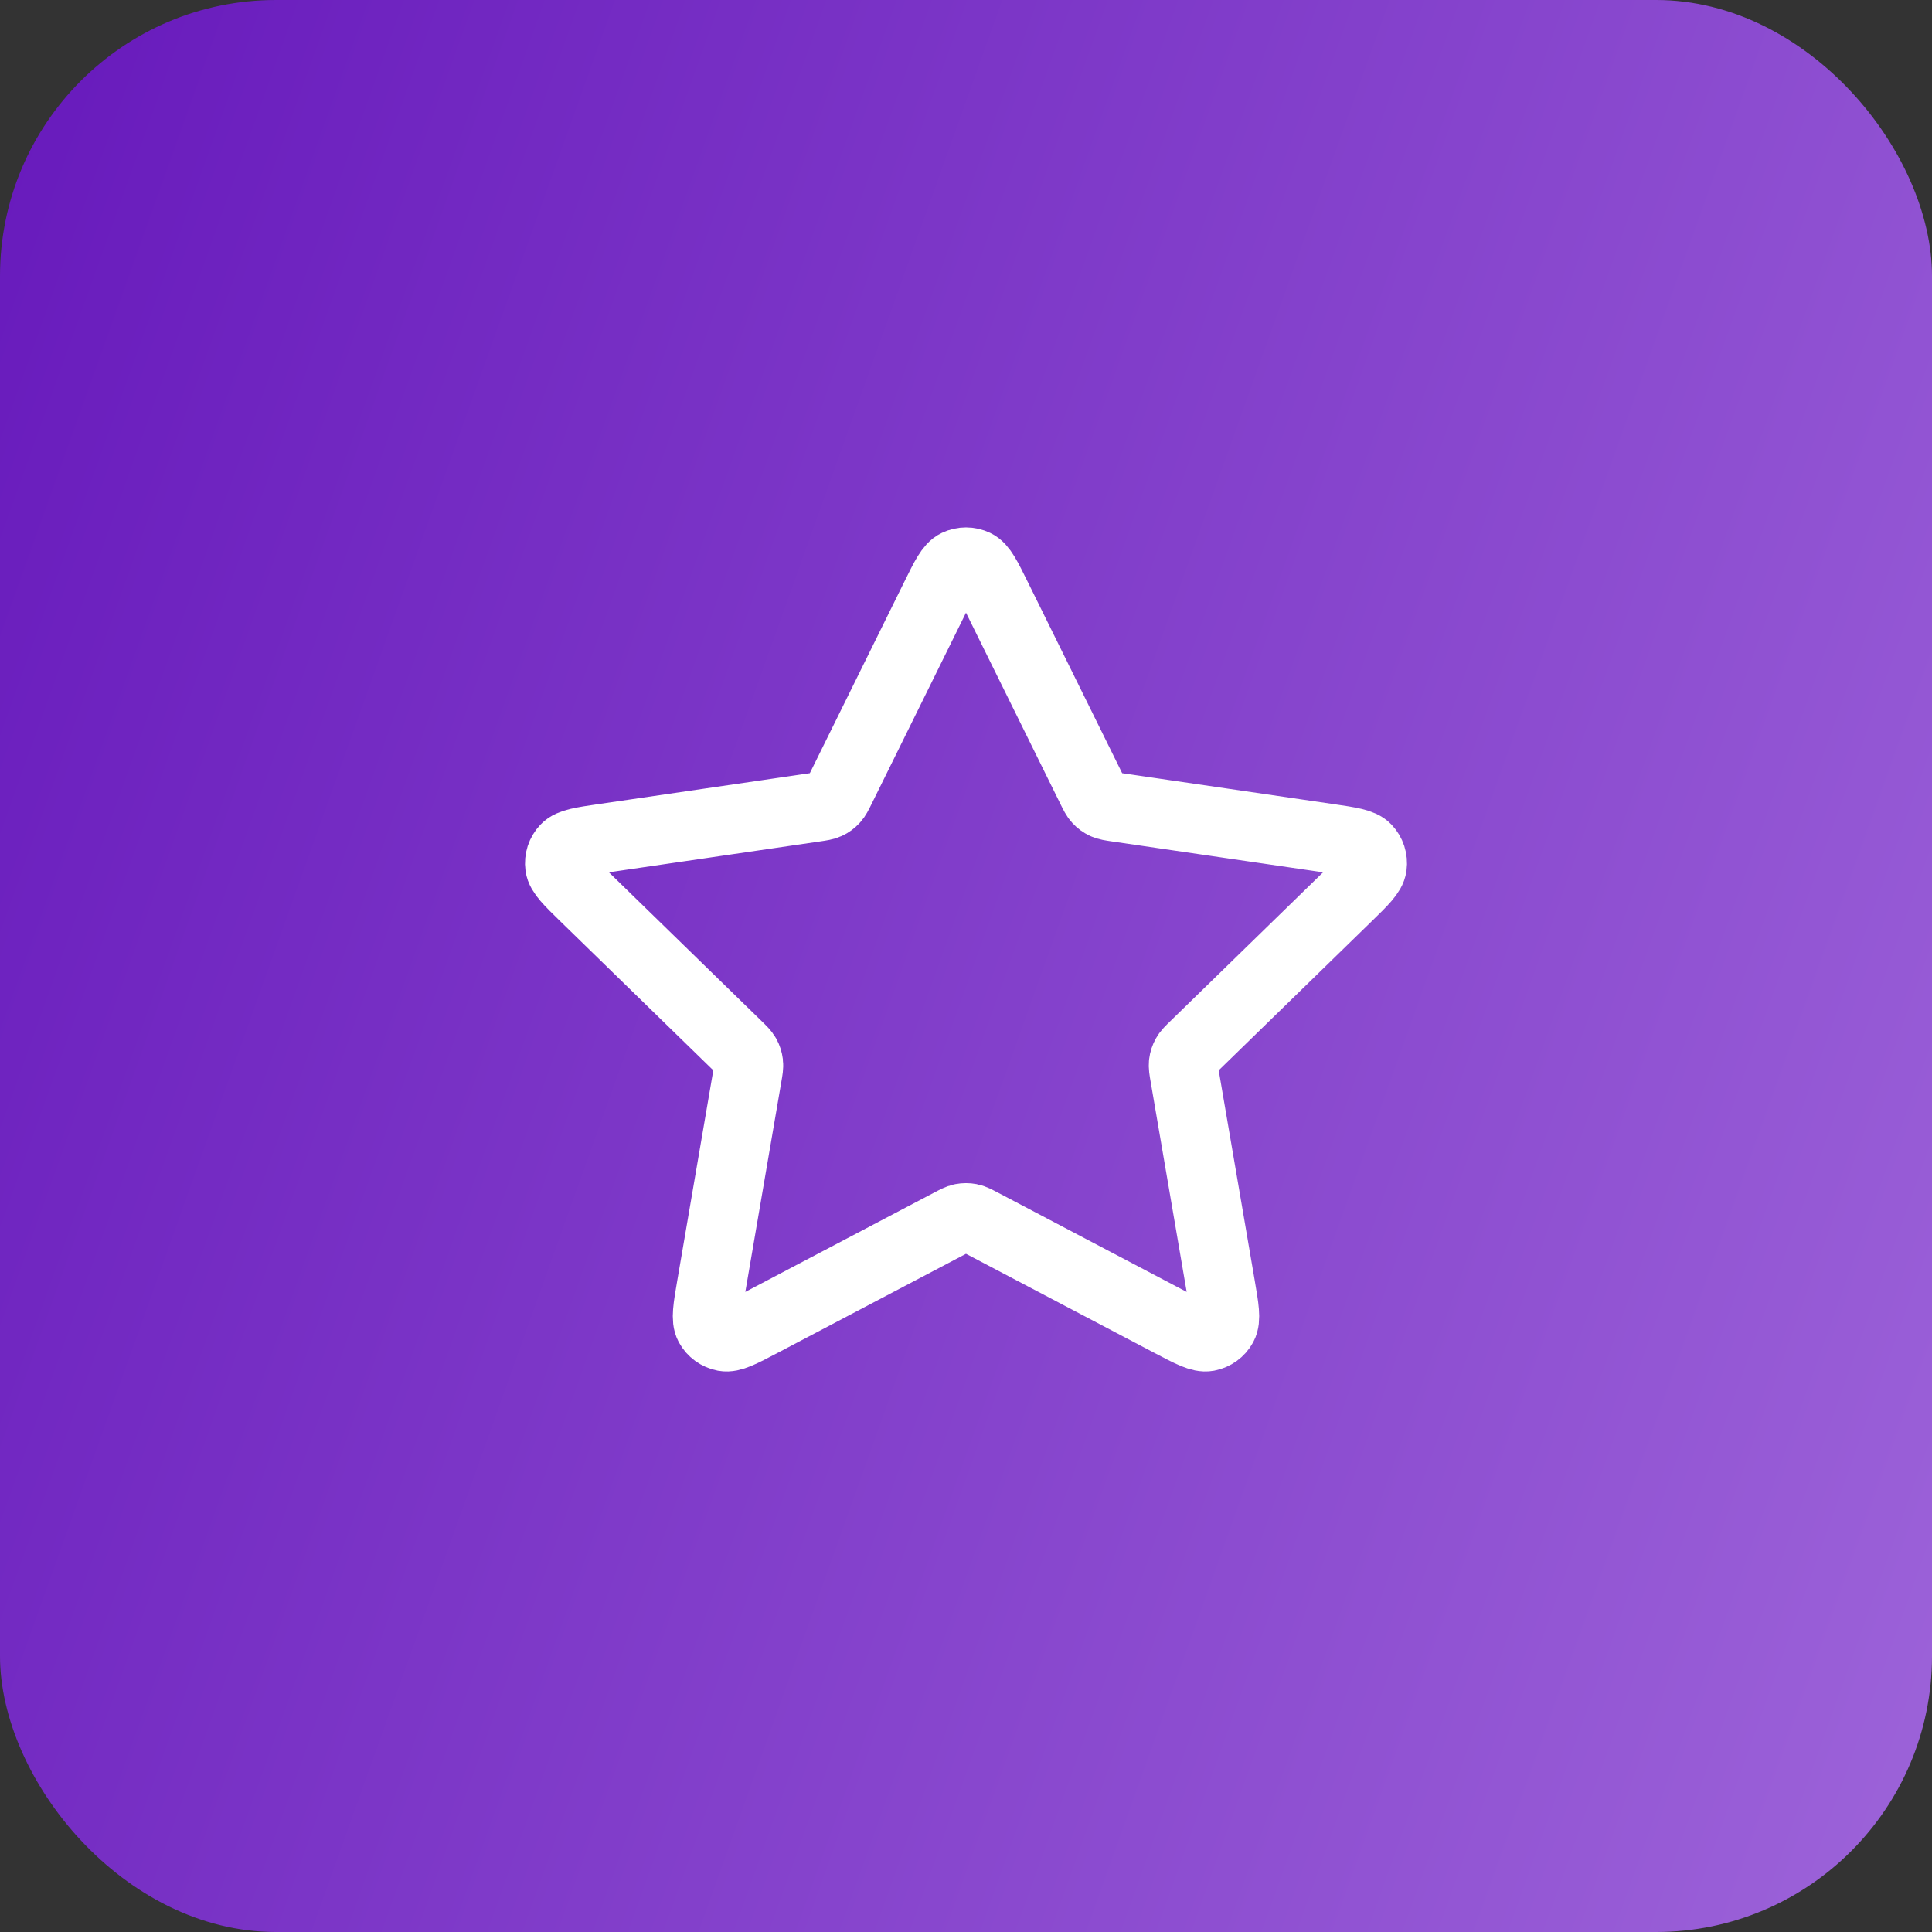
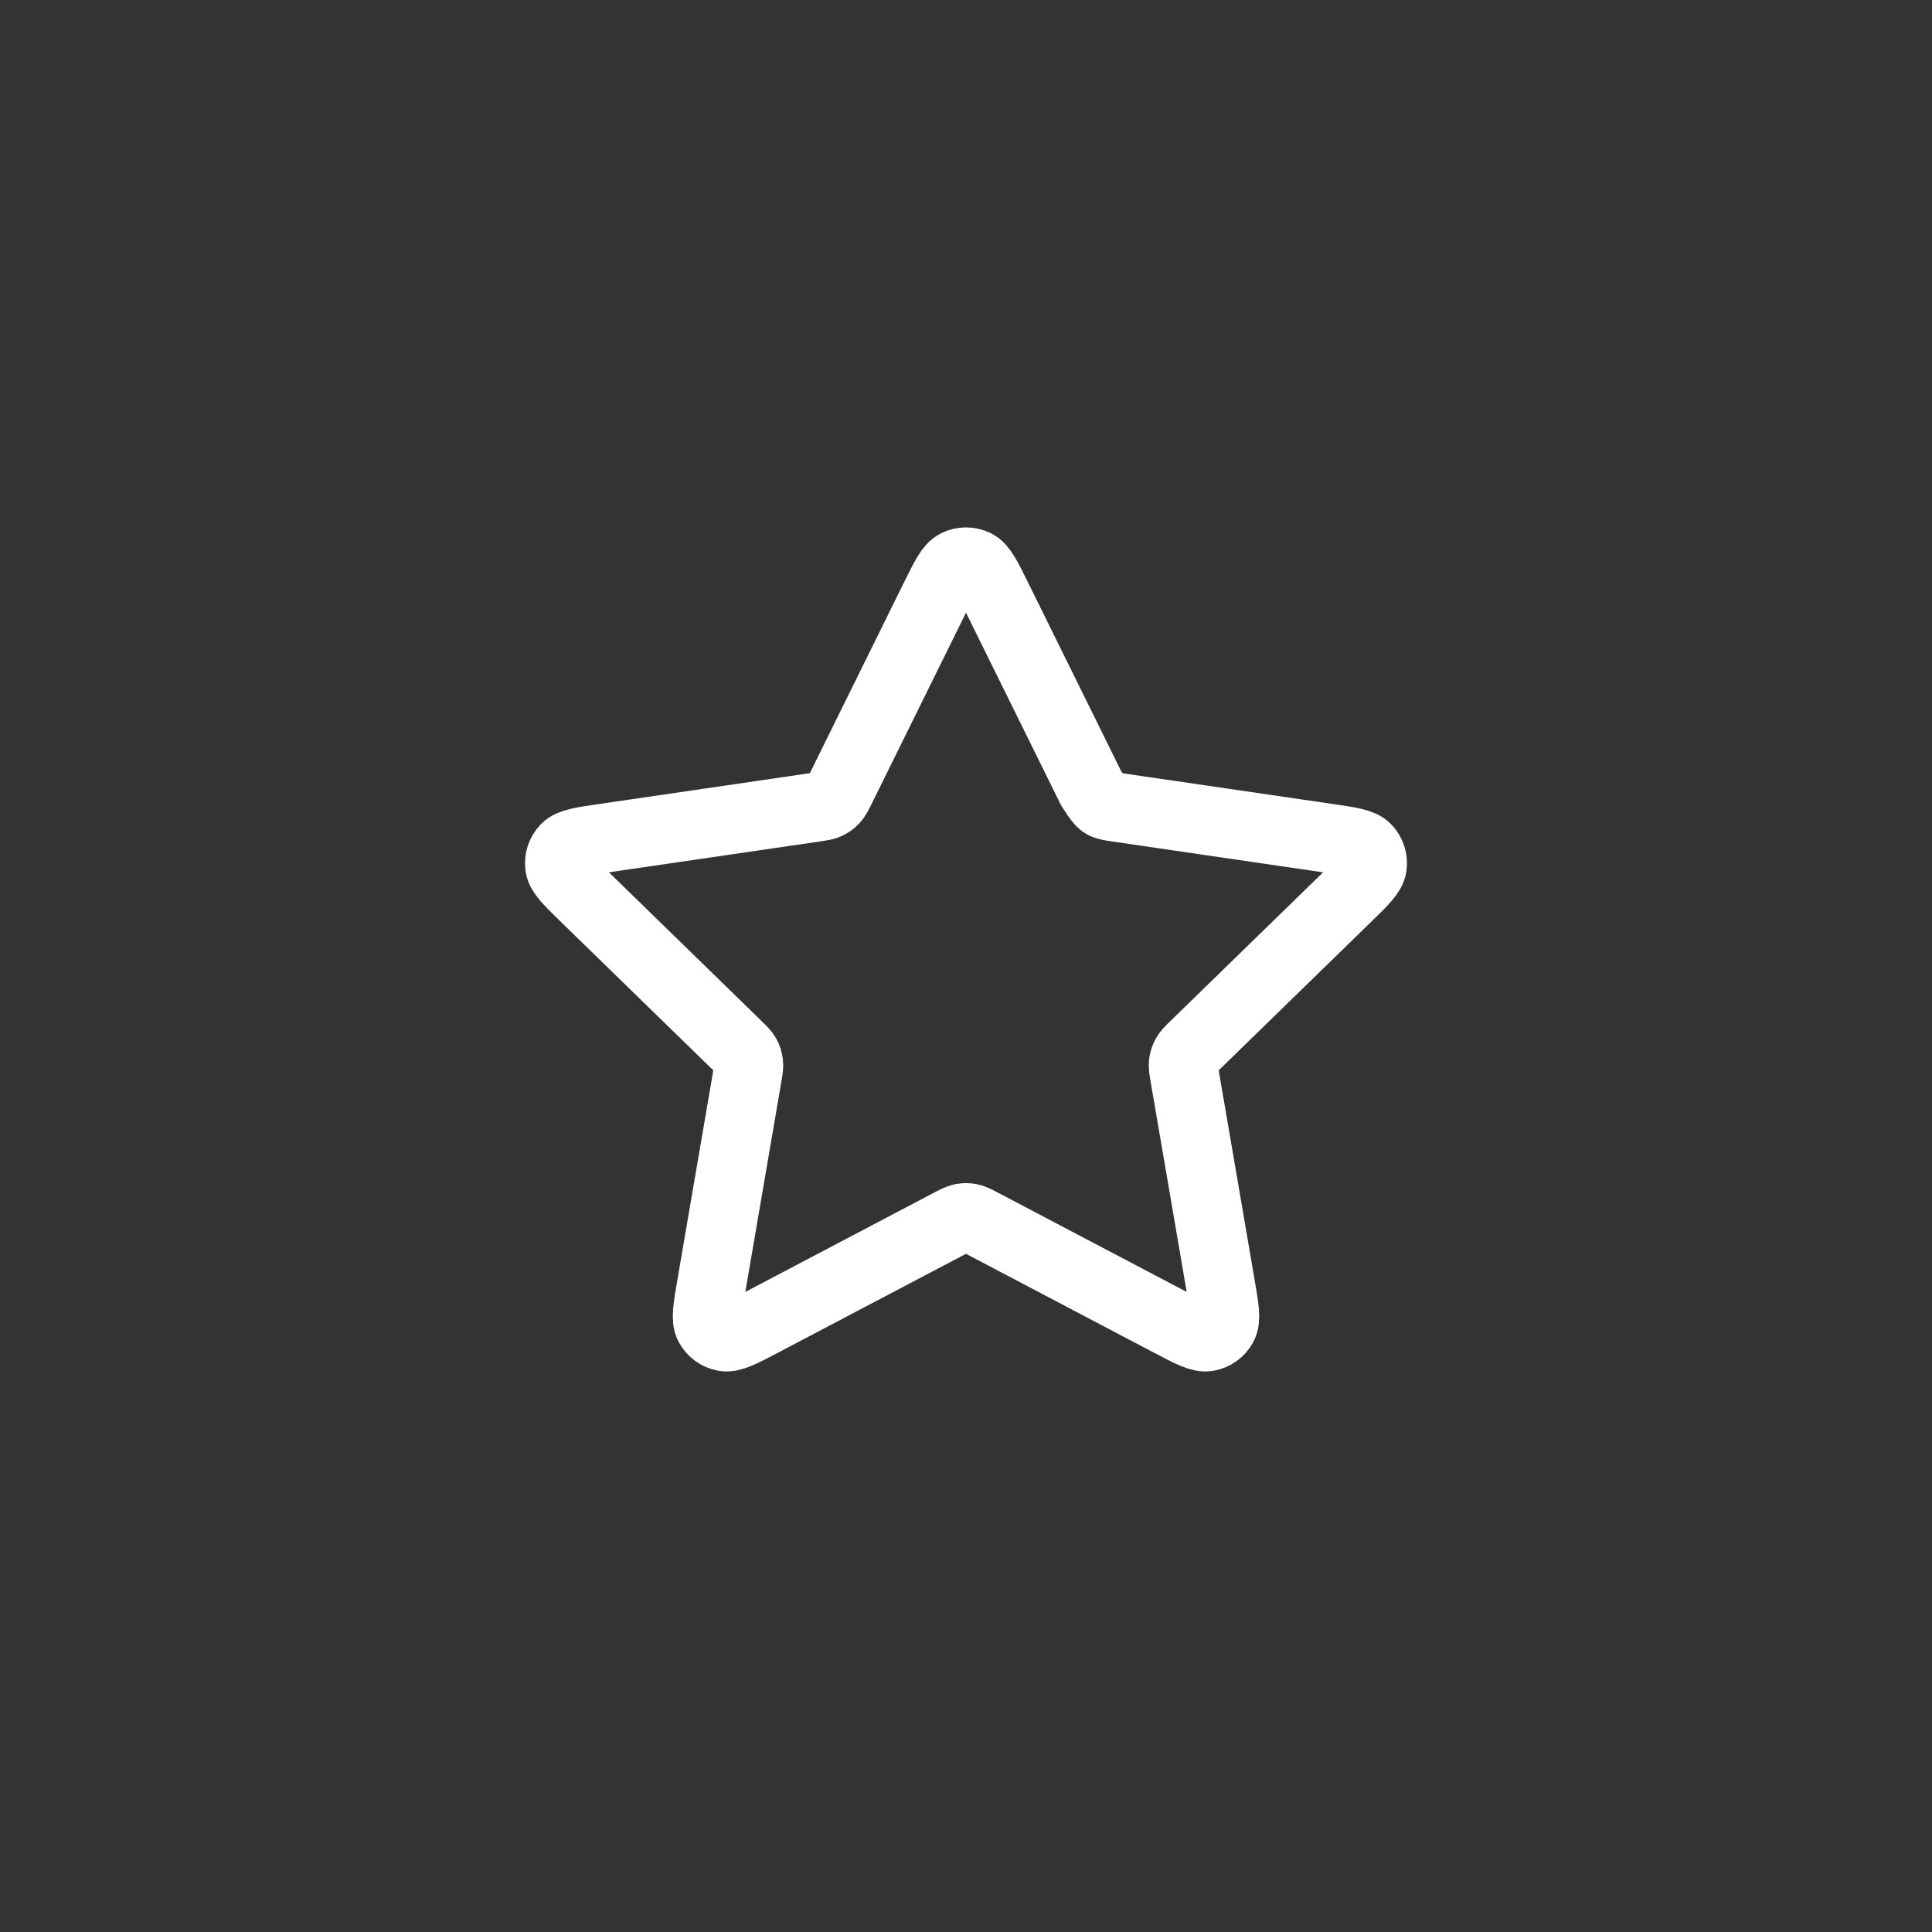
<svg xmlns="http://www.w3.org/2000/svg" width="56" height="56" viewBox="0 0 56 56" fill="none">
  <rect x="0" y="0" width="56" height="56" fill="#333333" stroke="none" />
-   <rect width="56" height="56" rx="8" fill="url(#paint0_linear_8424_113018)" />
-   <path d="M27.103 17.317C27.391 16.733 27.535 16.441 27.731 16.348C27.901 16.267 28.099 16.267 28.269 16.348C28.465 16.441 28.609 16.733 28.897 17.317L31.63 22.854C31.715 23.026 31.758 23.113 31.82 23.179C31.875 23.239 31.941 23.287 32.014 23.321C32.097 23.359 32.192 23.373 32.382 23.401L38.496 24.295C39.14 24.389 39.462 24.436 39.611 24.593C39.741 24.73 39.802 24.918 39.777 25.105C39.748 25.319 39.516 25.546 39.049 26L34.627 30.308C34.489 30.442 34.42 30.509 34.376 30.589C34.336 30.66 34.311 30.738 34.301 30.818C34.29 30.909 34.306 31.004 34.339 31.193L35.382 37.278C35.492 37.919 35.547 38.24 35.444 38.431C35.354 38.596 35.194 38.712 35.009 38.747C34.796 38.786 34.508 38.635 33.931 38.332L28.465 35.457C28.295 35.368 28.21 35.323 28.12 35.305C28.041 35.29 27.959 35.29 27.88 35.305C27.79 35.323 27.705 35.368 27.535 35.457L22.069 38.332C21.492 38.635 21.204 38.786 20.991 38.747C20.806 38.712 20.646 38.596 20.556 38.431C20.453 38.24 20.508 37.919 20.618 37.278L21.661 31.193C21.694 31.004 21.71 30.909 21.699 30.818C21.689 30.738 21.664 30.66 21.625 30.589C21.58 30.509 21.511 30.442 21.373 30.308L16.951 26C16.485 25.546 16.252 25.319 16.223 25.105C16.198 24.918 16.259 24.73 16.389 24.593C16.538 24.436 16.86 24.389 17.504 24.295L23.618 23.401C23.808 23.373 23.903 23.359 23.986 23.321C24.059 23.287 24.125 23.239 24.18 23.179C24.242 23.113 24.285 23.026 24.37 22.854L27.103 17.317Z" stroke="white" stroke-width="2" stroke-linecap="round" stroke-linejoin="round" />
+   <path d="M27.103 17.317C27.391 16.733 27.535 16.441 27.731 16.348C27.901 16.267 28.099 16.267 28.269 16.348C28.465 16.441 28.609 16.733 28.897 17.317L31.63 22.854C31.875 23.239 31.941 23.287 32.014 23.321C32.097 23.359 32.192 23.373 32.382 23.401L38.496 24.295C39.14 24.389 39.462 24.436 39.611 24.593C39.741 24.73 39.802 24.918 39.777 25.105C39.748 25.319 39.516 25.546 39.049 26L34.627 30.308C34.489 30.442 34.42 30.509 34.376 30.589C34.336 30.66 34.311 30.738 34.301 30.818C34.29 30.909 34.306 31.004 34.339 31.193L35.382 37.278C35.492 37.919 35.547 38.24 35.444 38.431C35.354 38.596 35.194 38.712 35.009 38.747C34.796 38.786 34.508 38.635 33.931 38.332L28.465 35.457C28.295 35.368 28.21 35.323 28.12 35.305C28.041 35.29 27.959 35.29 27.88 35.305C27.79 35.323 27.705 35.368 27.535 35.457L22.069 38.332C21.492 38.635 21.204 38.786 20.991 38.747C20.806 38.712 20.646 38.596 20.556 38.431C20.453 38.24 20.508 37.919 20.618 37.278L21.661 31.193C21.694 31.004 21.71 30.909 21.699 30.818C21.689 30.738 21.664 30.66 21.625 30.589C21.58 30.509 21.511 30.442 21.373 30.308L16.951 26C16.485 25.546 16.252 25.319 16.223 25.105C16.198 24.918 16.259 24.73 16.389 24.593C16.538 24.436 16.86 24.389 17.504 24.295L23.618 23.401C23.808 23.373 23.903 23.359 23.986 23.321C24.059 23.287 24.125 23.239 24.18 23.179C24.242 23.113 24.285 23.026 24.37 22.854L27.103 17.317Z" stroke="white" stroke-width="2" stroke-linecap="round" stroke-linejoin="round" />
  <defs>
    <linearGradient id="paint0_linear_8424_113018" x1="-13.034" y1="-17.806" x2="72.88" y2="12.929" gradientUnits="userSpaceOnUse">
      <stop stop-color="#5906B4" />
      <stop offset="1" stop-color="#9E65DA" />
    </linearGradient>
  </defs>
</svg>